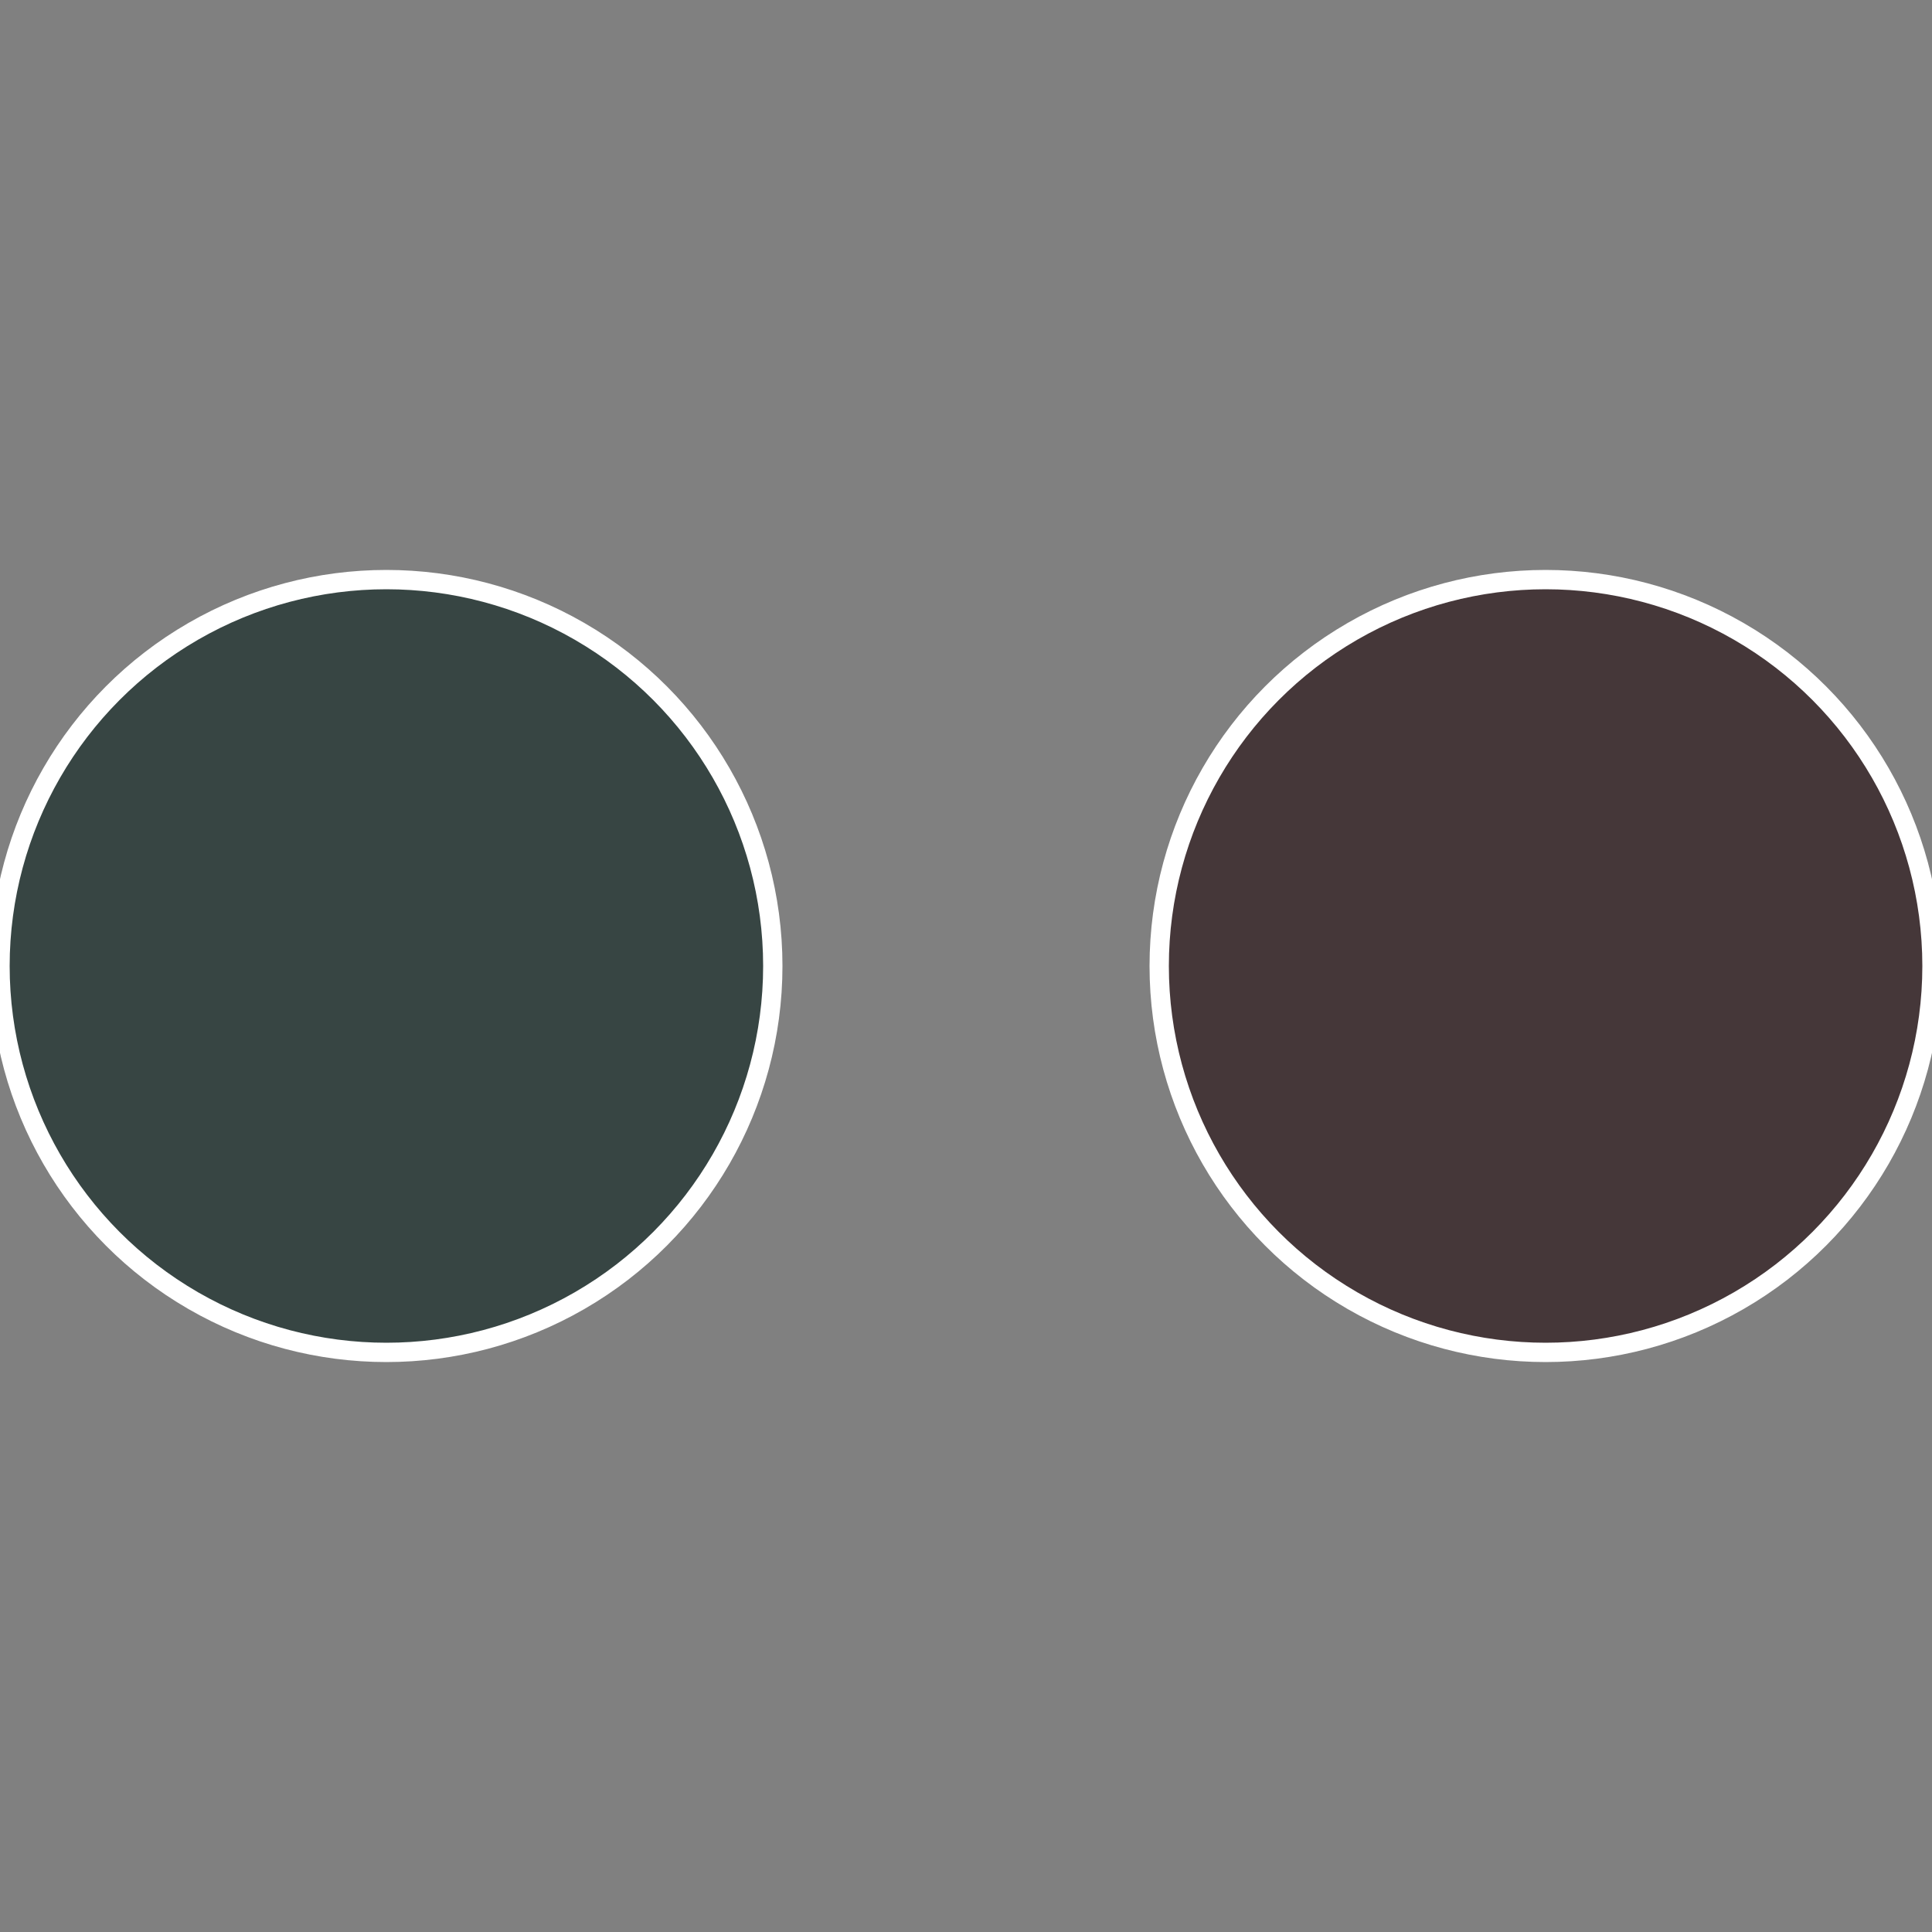
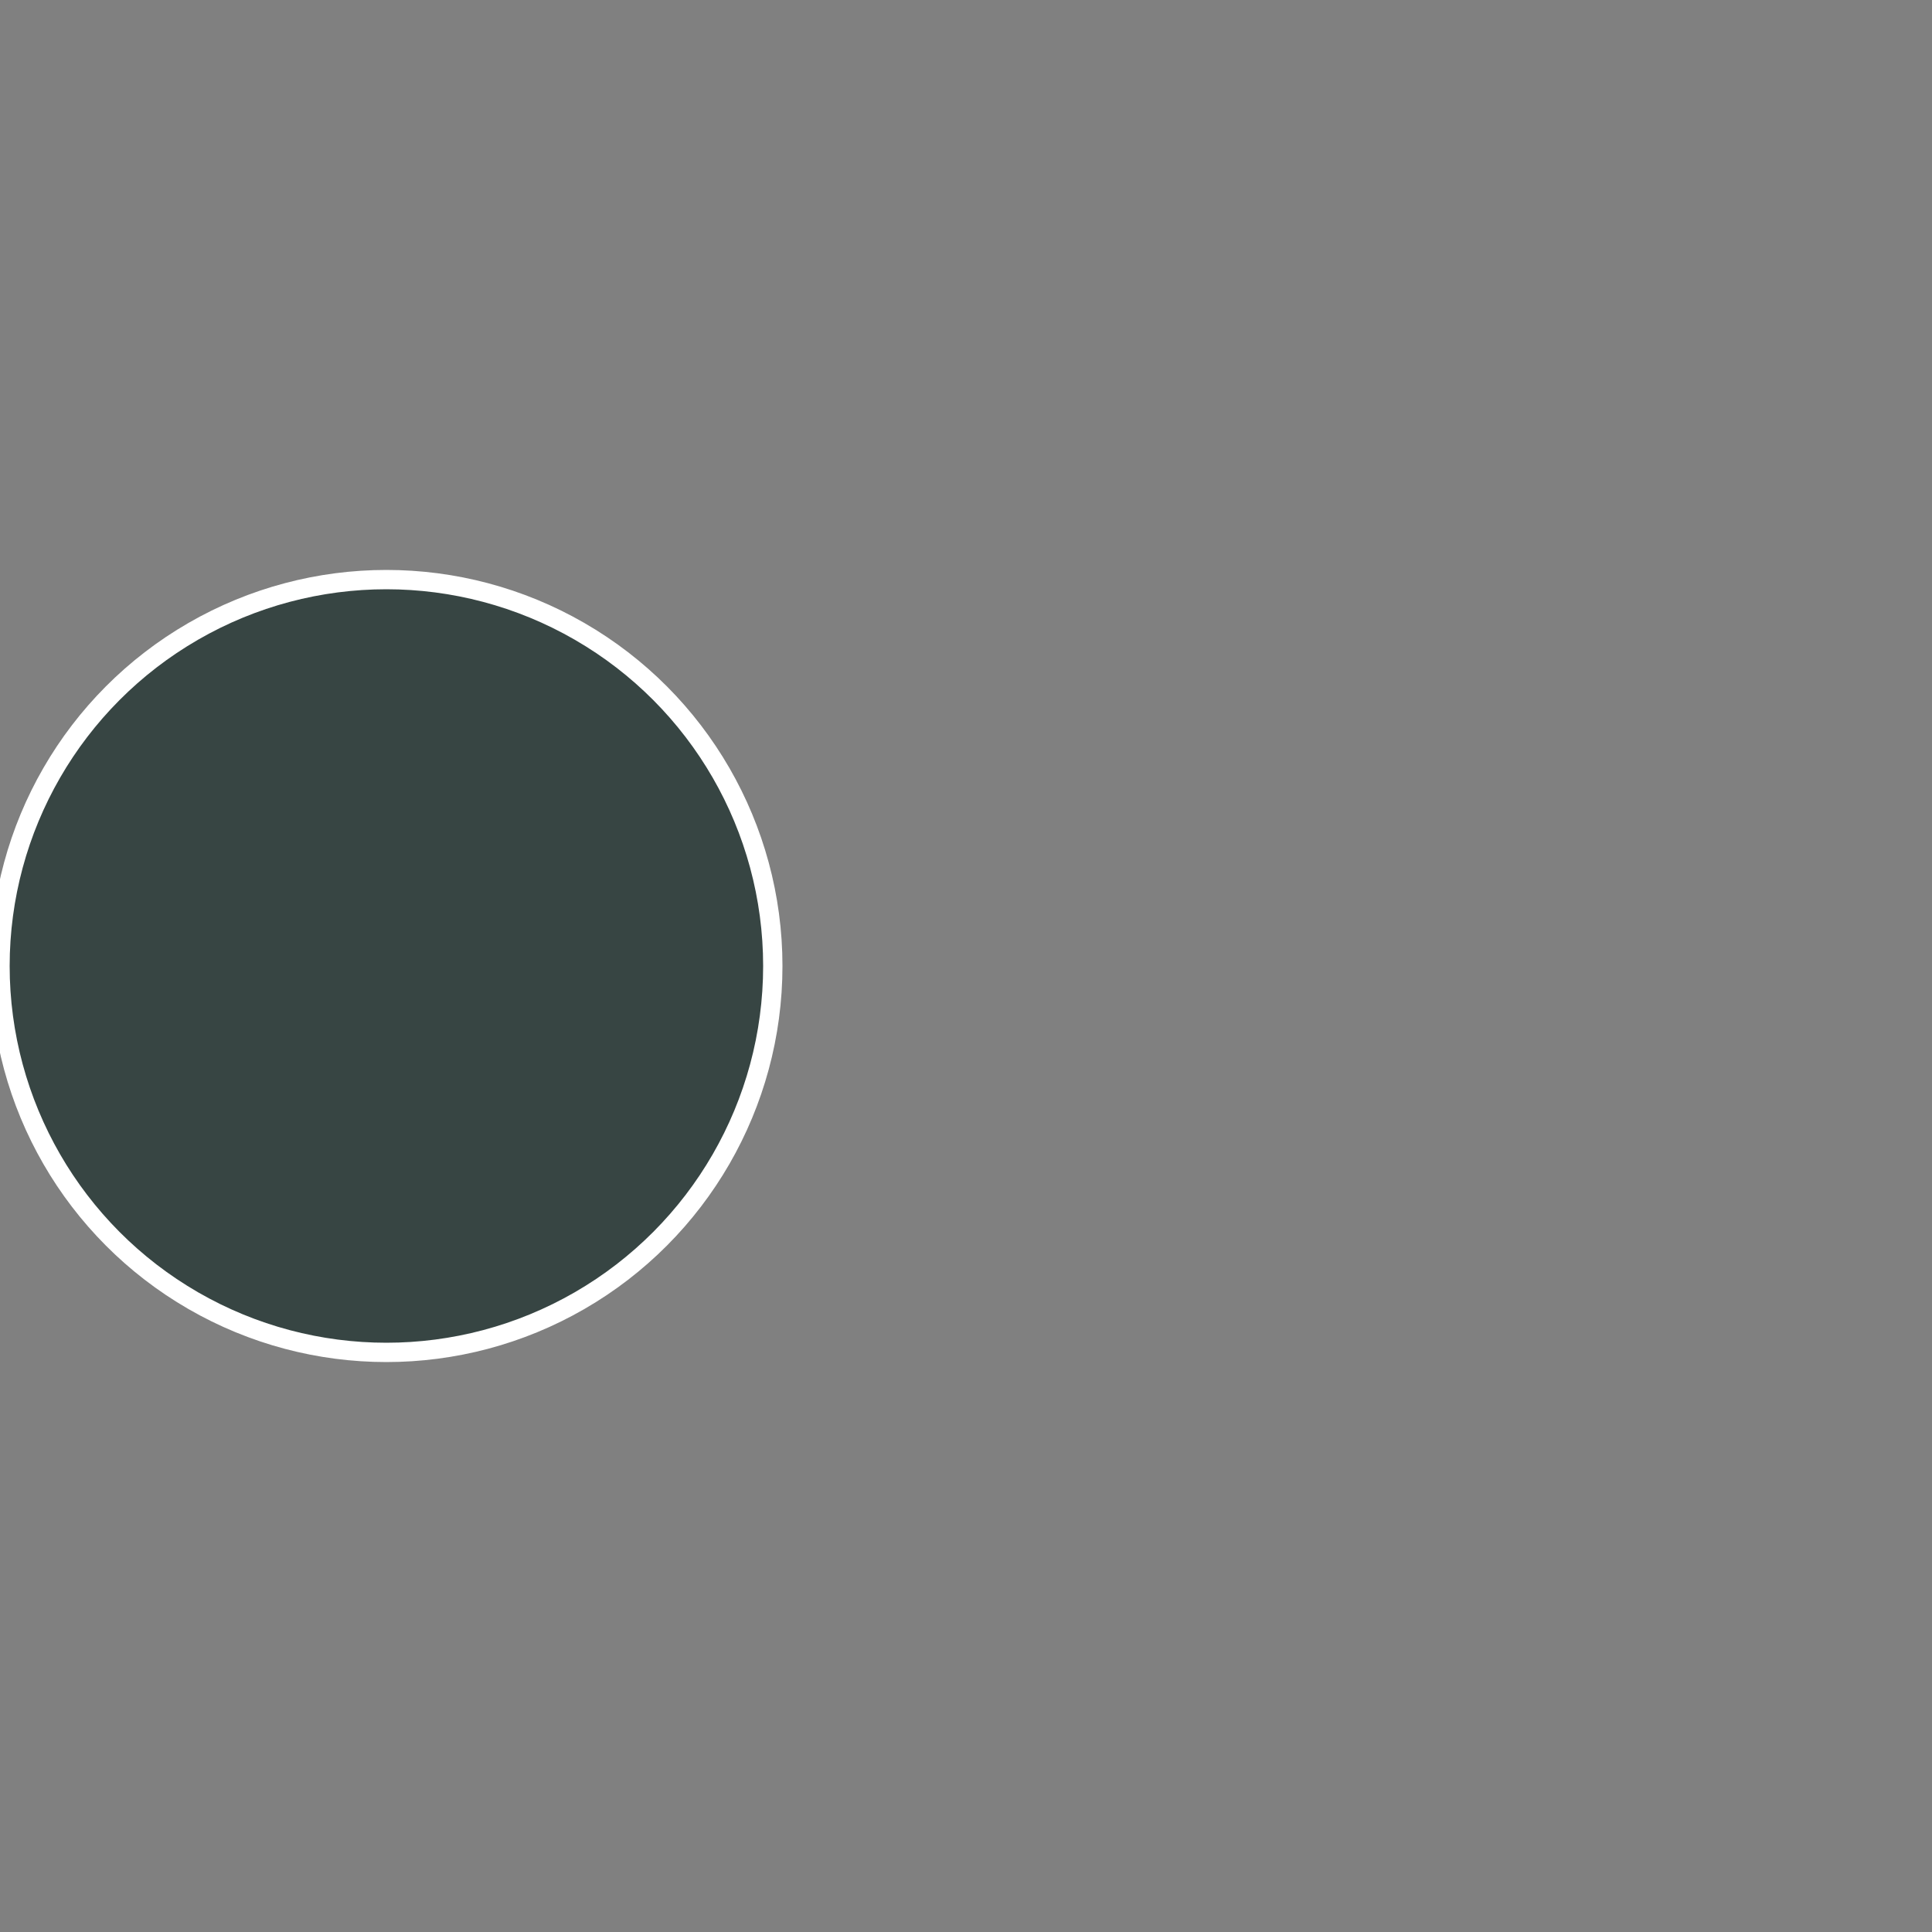
<svg xmlns="http://www.w3.org/2000/svg" width="500" height="500" viewBox="-1 -1 2 2">
  <rect x="-1" y="-1" width="2" height="2" fill="#808080" stroke="none" />
-   <circle cx="0.6" cy="0" r="0.4" fill="#453739" stroke="#fff" stroke-width="1%" />
  <circle cx="-0.6" cy="7.3478807948841E-17" r="0.4" fill="#374543" stroke="#fff" stroke-width="1%" />
</svg>